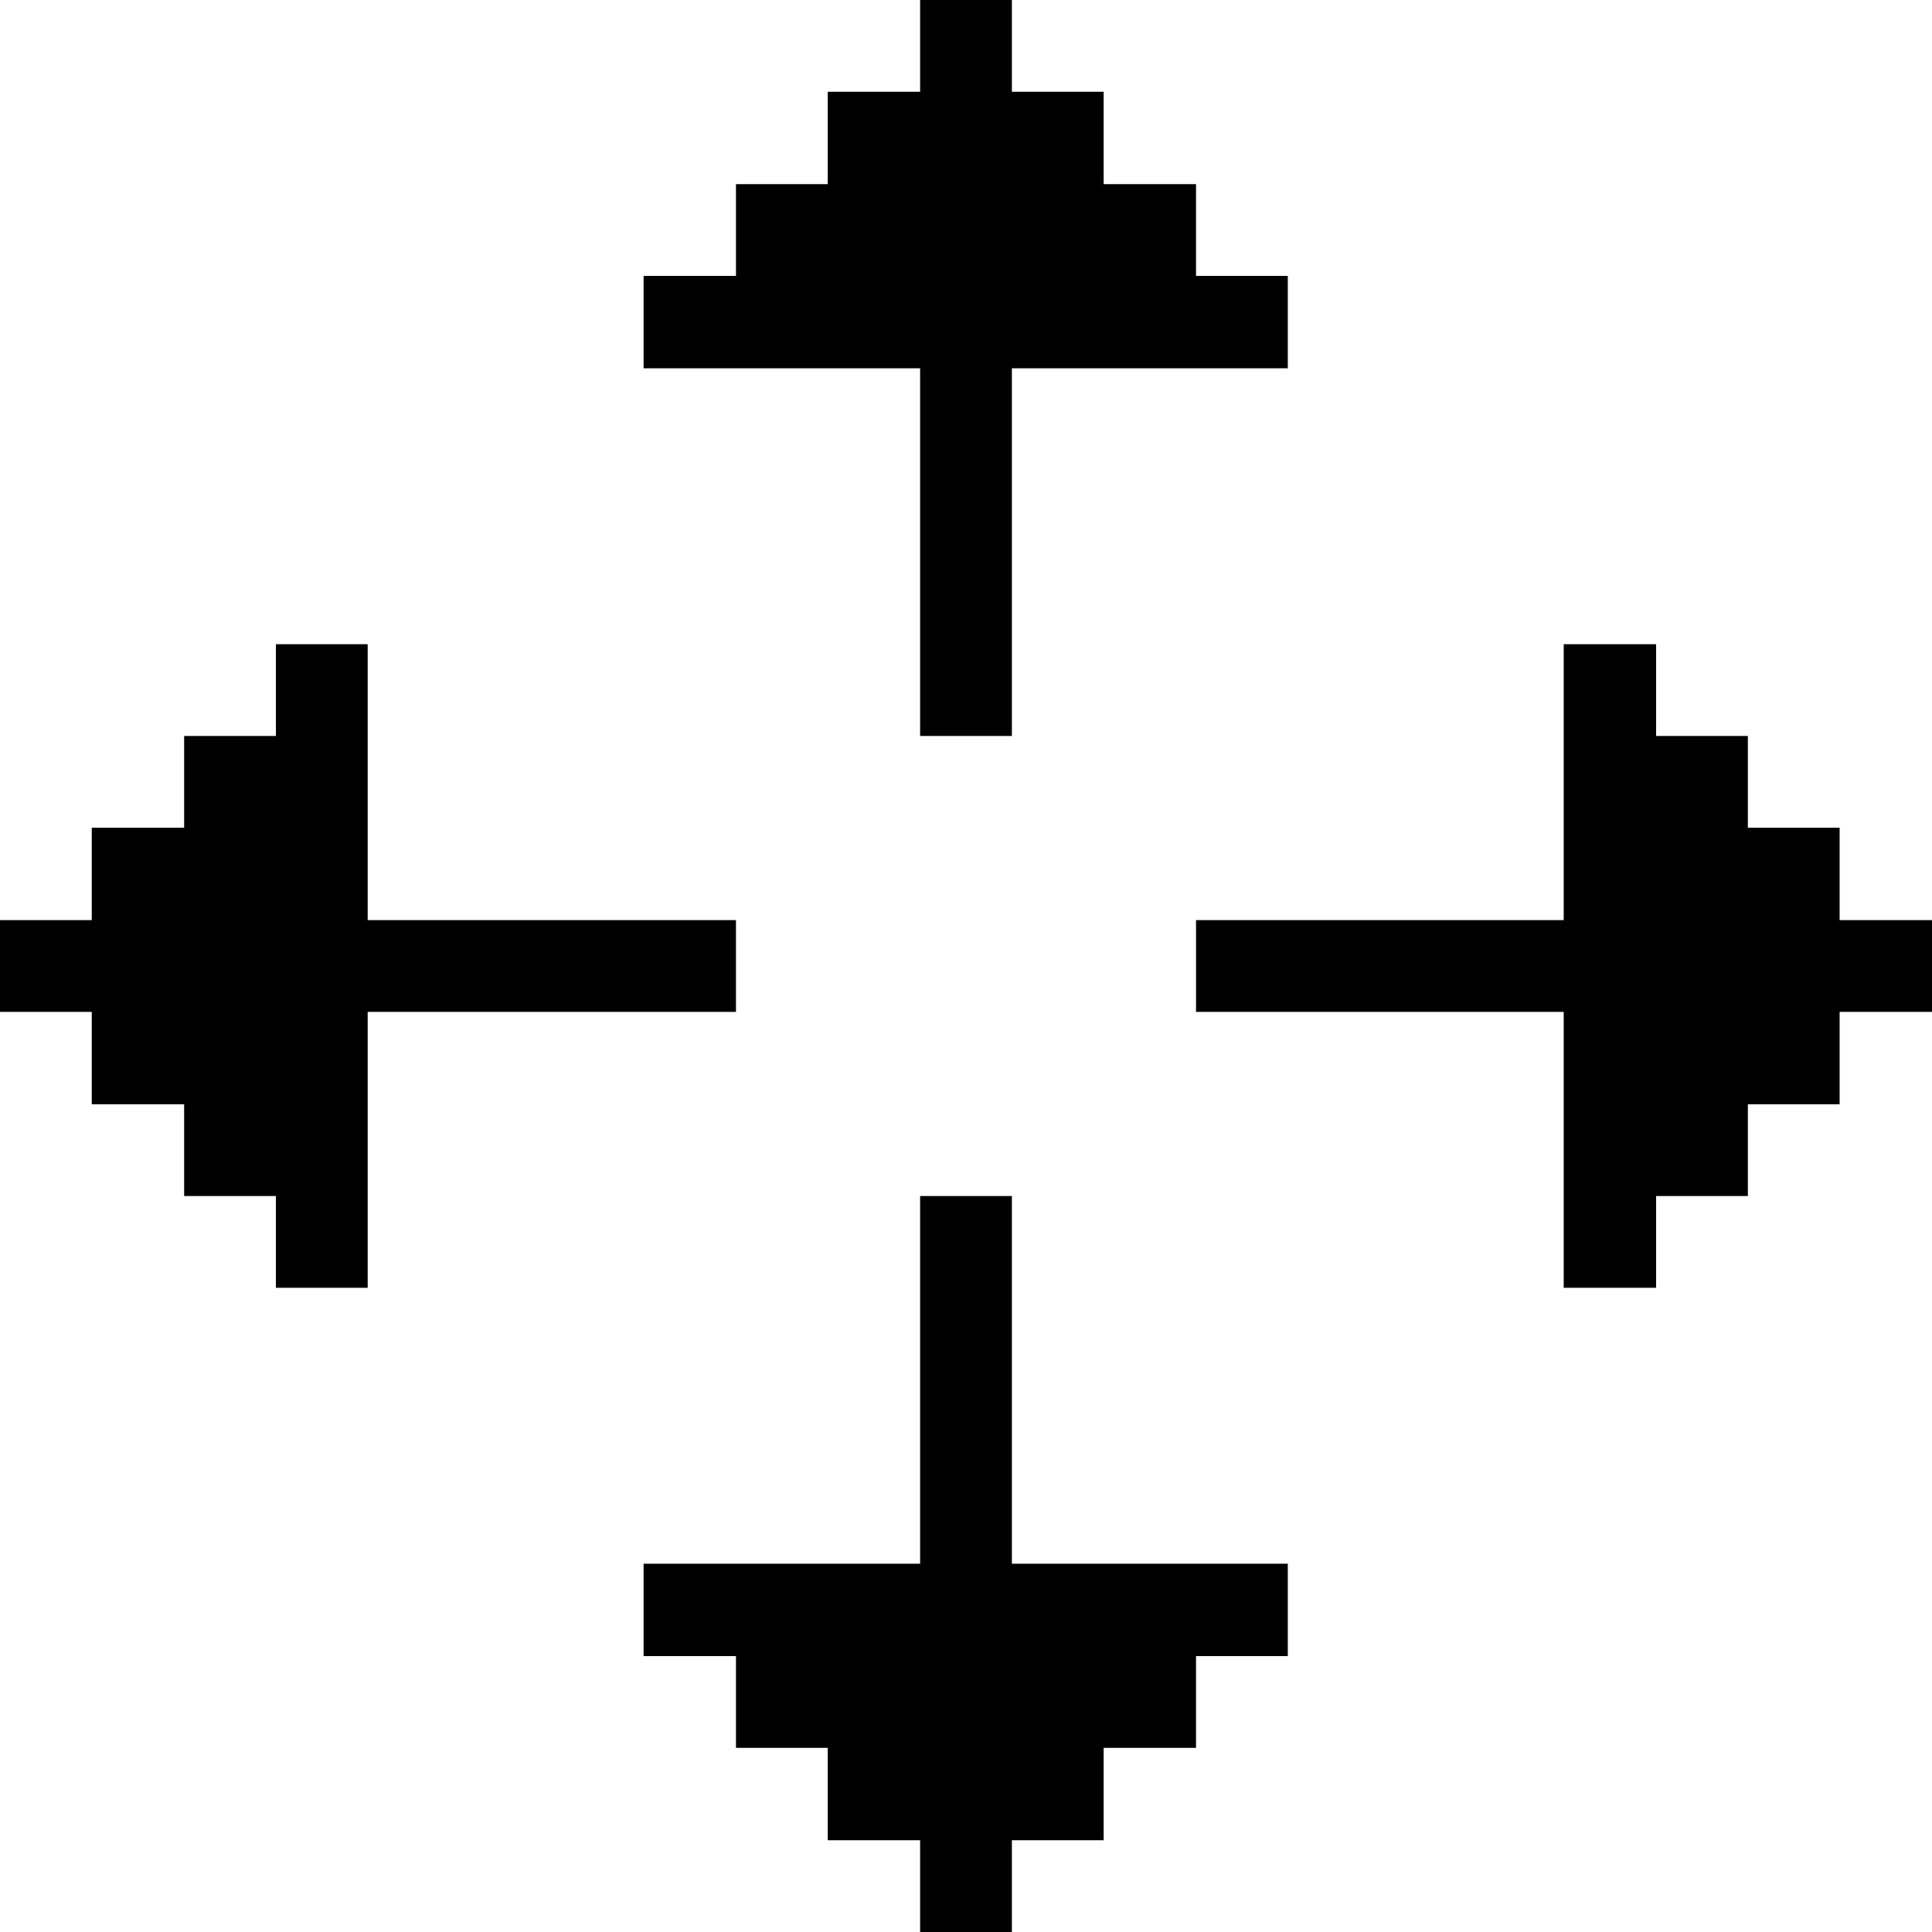
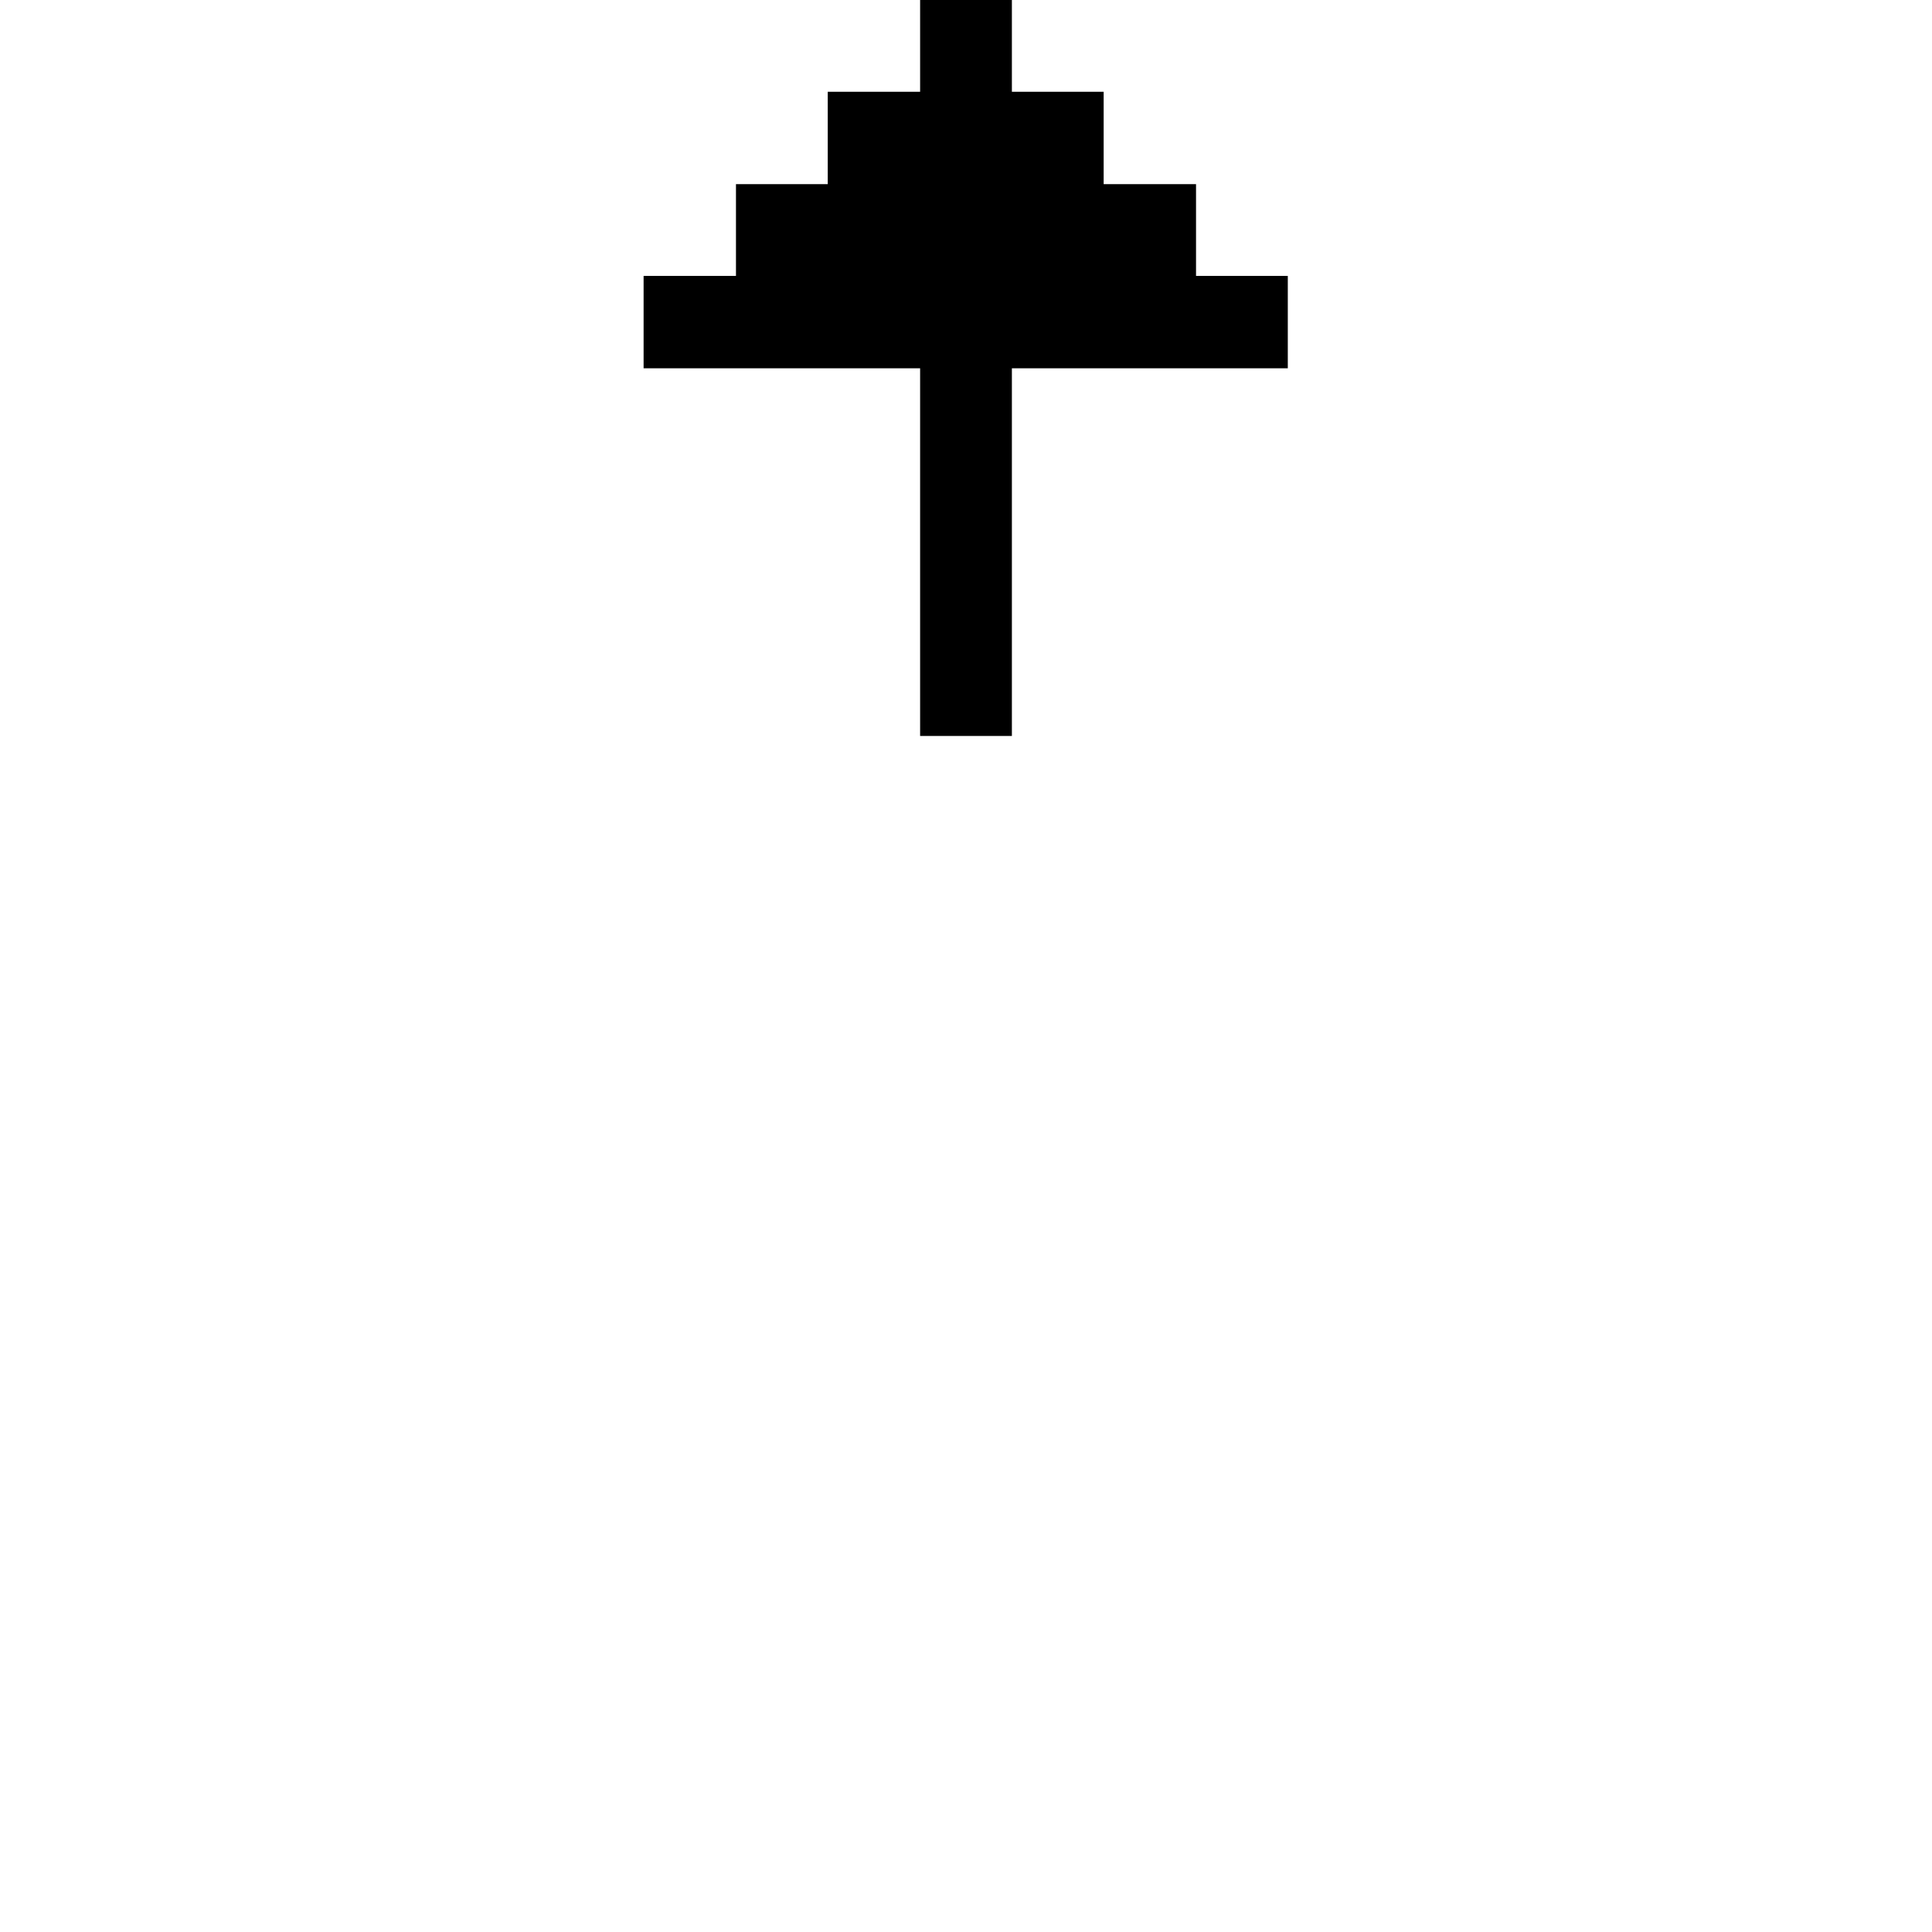
<svg xmlns="http://www.w3.org/2000/svg" viewBox="0 0 32 32" id="Interface-Essential-Move--Streamline-Pixel">
  <desc>
    Interface Essential Move Streamline Icon: https://streamlinehq.com
  </desc>
  <title>interface-essential-move</title>
  <g>
-     <path d="m30.47 13.71 -1.52 0 0 -1.52 -1.52 0 0 -1.52 -1.53 0 0 4.57 -6.09 0 0 1.52 6.09 0 0 4.57 1.53 0 0 -1.52 1.52 0 0 -1.52 1.52 0 0 -1.53 1.53 0 0 -1.52 -1.53 0 0 -1.53z" fill="#000000" stroke-width="1" />
-     <path d="m16.76 25.9 0 -6.09 -1.52 0 0 6.09 -4.58 0 0 1.53 1.53 0 0 1.52 1.52 0 0 1.53 1.53 0 0 1.52 1.52 0 0 -1.52 1.52 0 0 -1.53 1.53 0 0 -1.52 1.52 0 0 -1.53 -4.57 0z" fill="#000000" stroke-width="1" />
    <path d="m15.24 0 0 1.52 -1.53 0 0 1.53 -1.52 0 0 1.52 -1.53 0 0 1.53 4.58 0 0 6.09 1.52 0 0 -6.09 4.57 0 0 -1.53 -1.52 0 0 -1.52 -1.53 0 0 -1.53 -1.52 0 0 -1.52 -1.52 0z" fill="#000000" stroke-width="1" />
-     <path d="m4.57 10.67 0 1.52 -1.52 0 0 1.52 -1.53 0 0 1.53 -1.52 0 0 1.52 1.52 0 0 1.53 1.53 0 0 1.52 1.52 0 0 1.52 1.52 0 0 -4.57 6.1 0 0 -1.52 -6.1 0 0 -4.57 -1.52 0z" fill="#000000" stroke-width="1" />
  </g>
</svg>